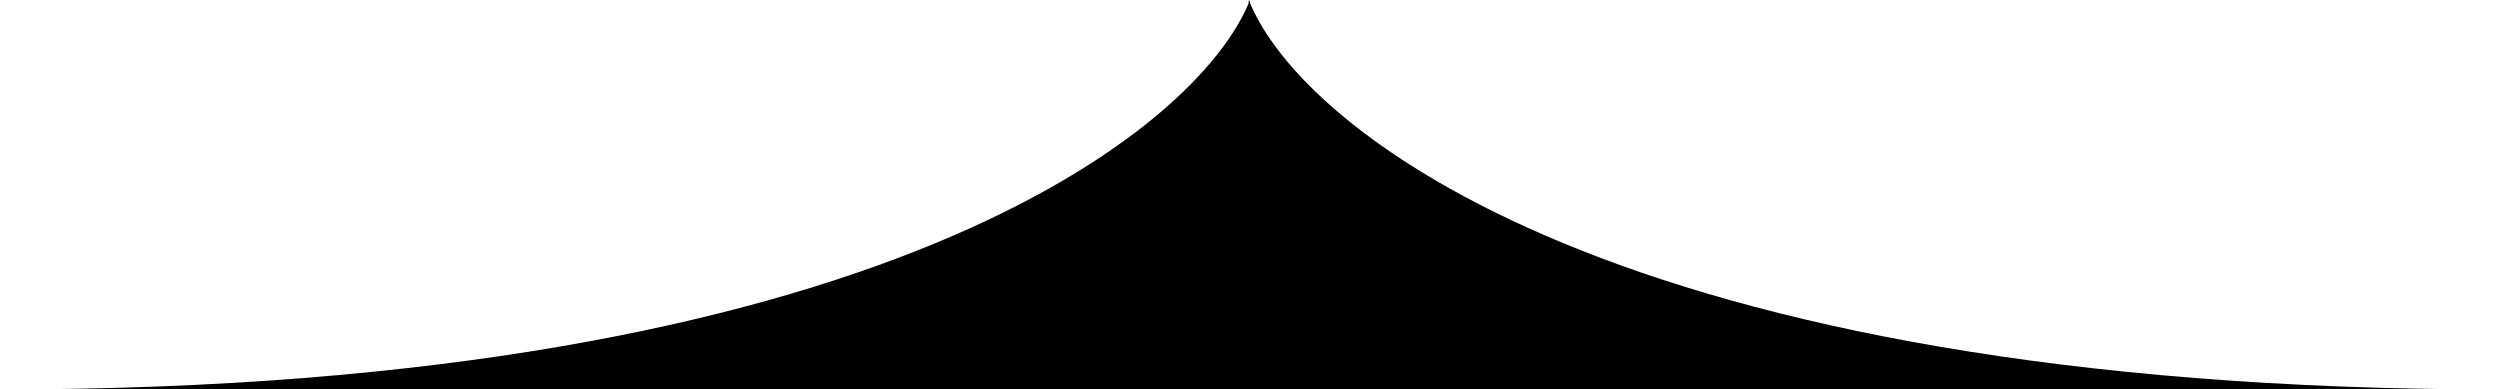
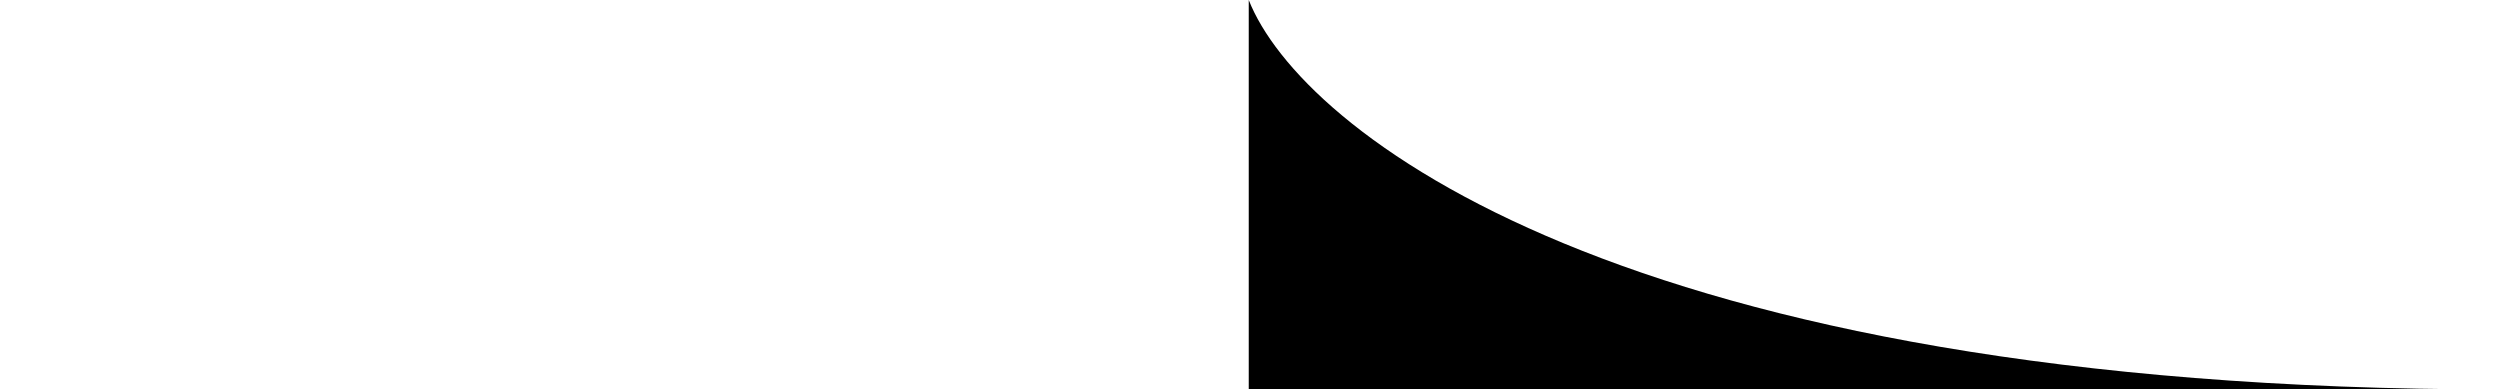
<svg xmlns="http://www.w3.org/2000/svg" width="995" height="155" viewBox="0 0 995 155" fill="none">
-   <path d="M0 155C349.2 155 477.167 51.667 497.5 0V155H0Z" fill="black" />
  <path d="M994.5 155C645.3 155 517.333 51.667 497 0V155H994.5Z" fill="black" />
</svg>